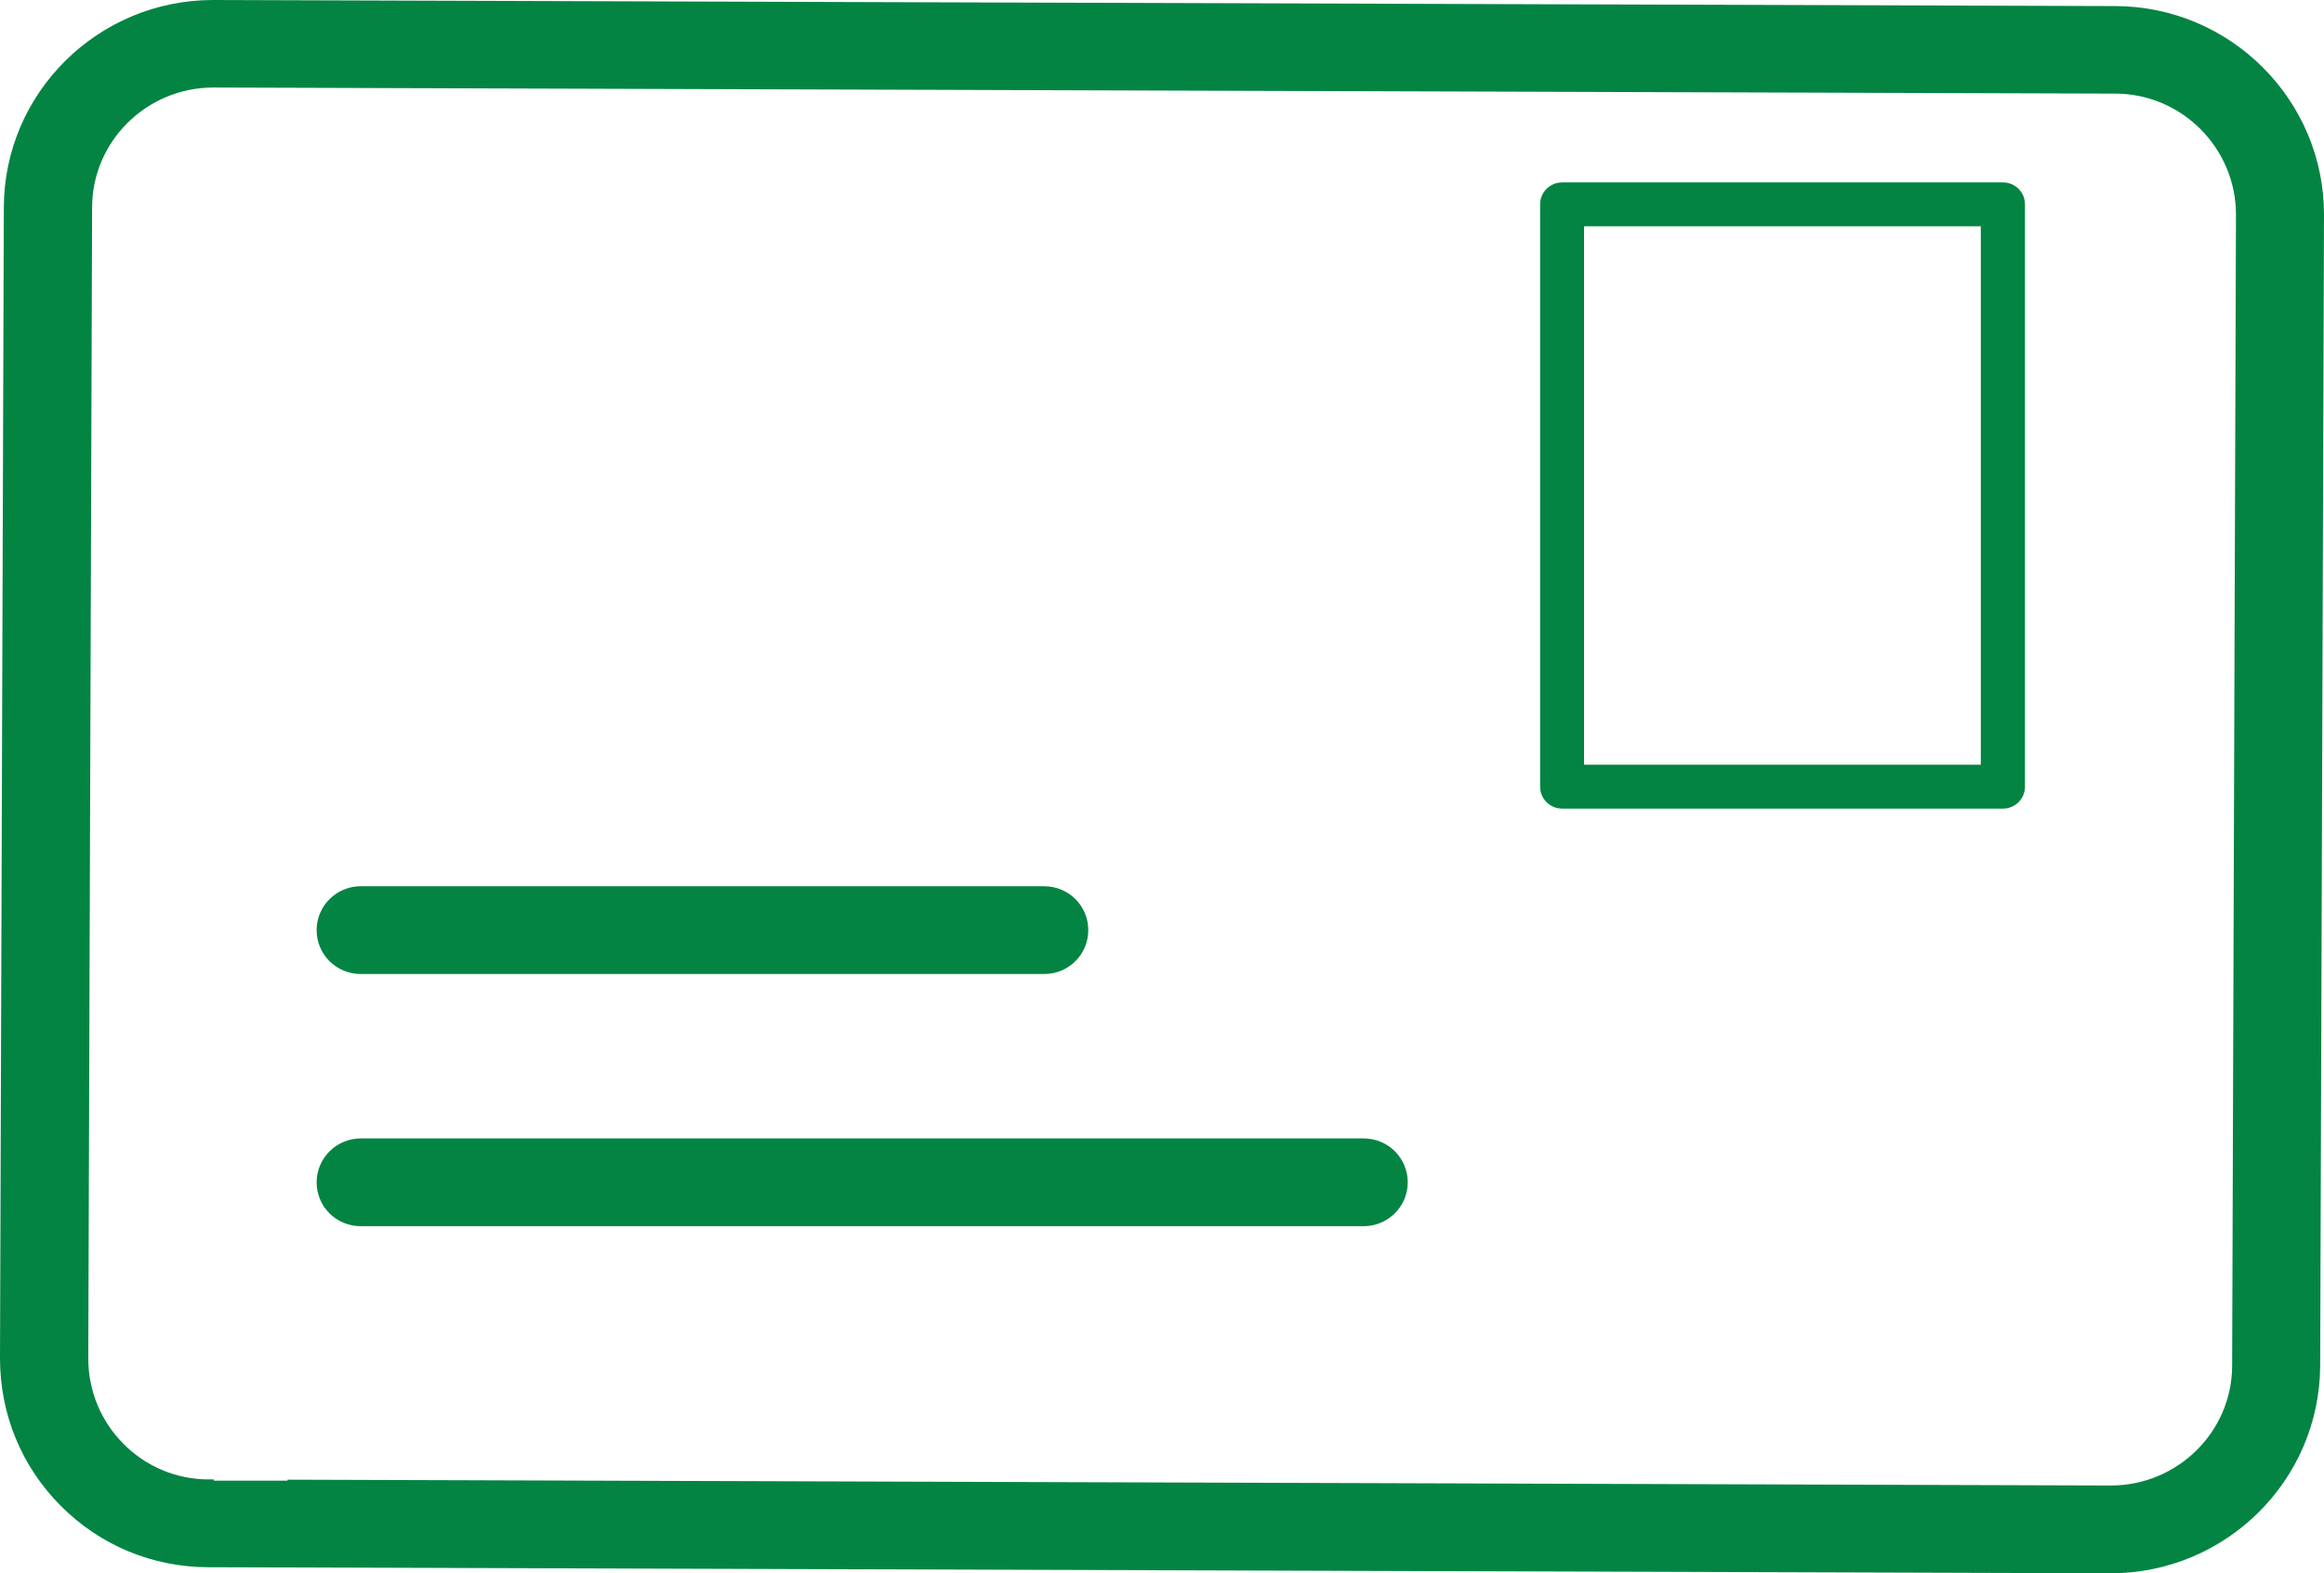
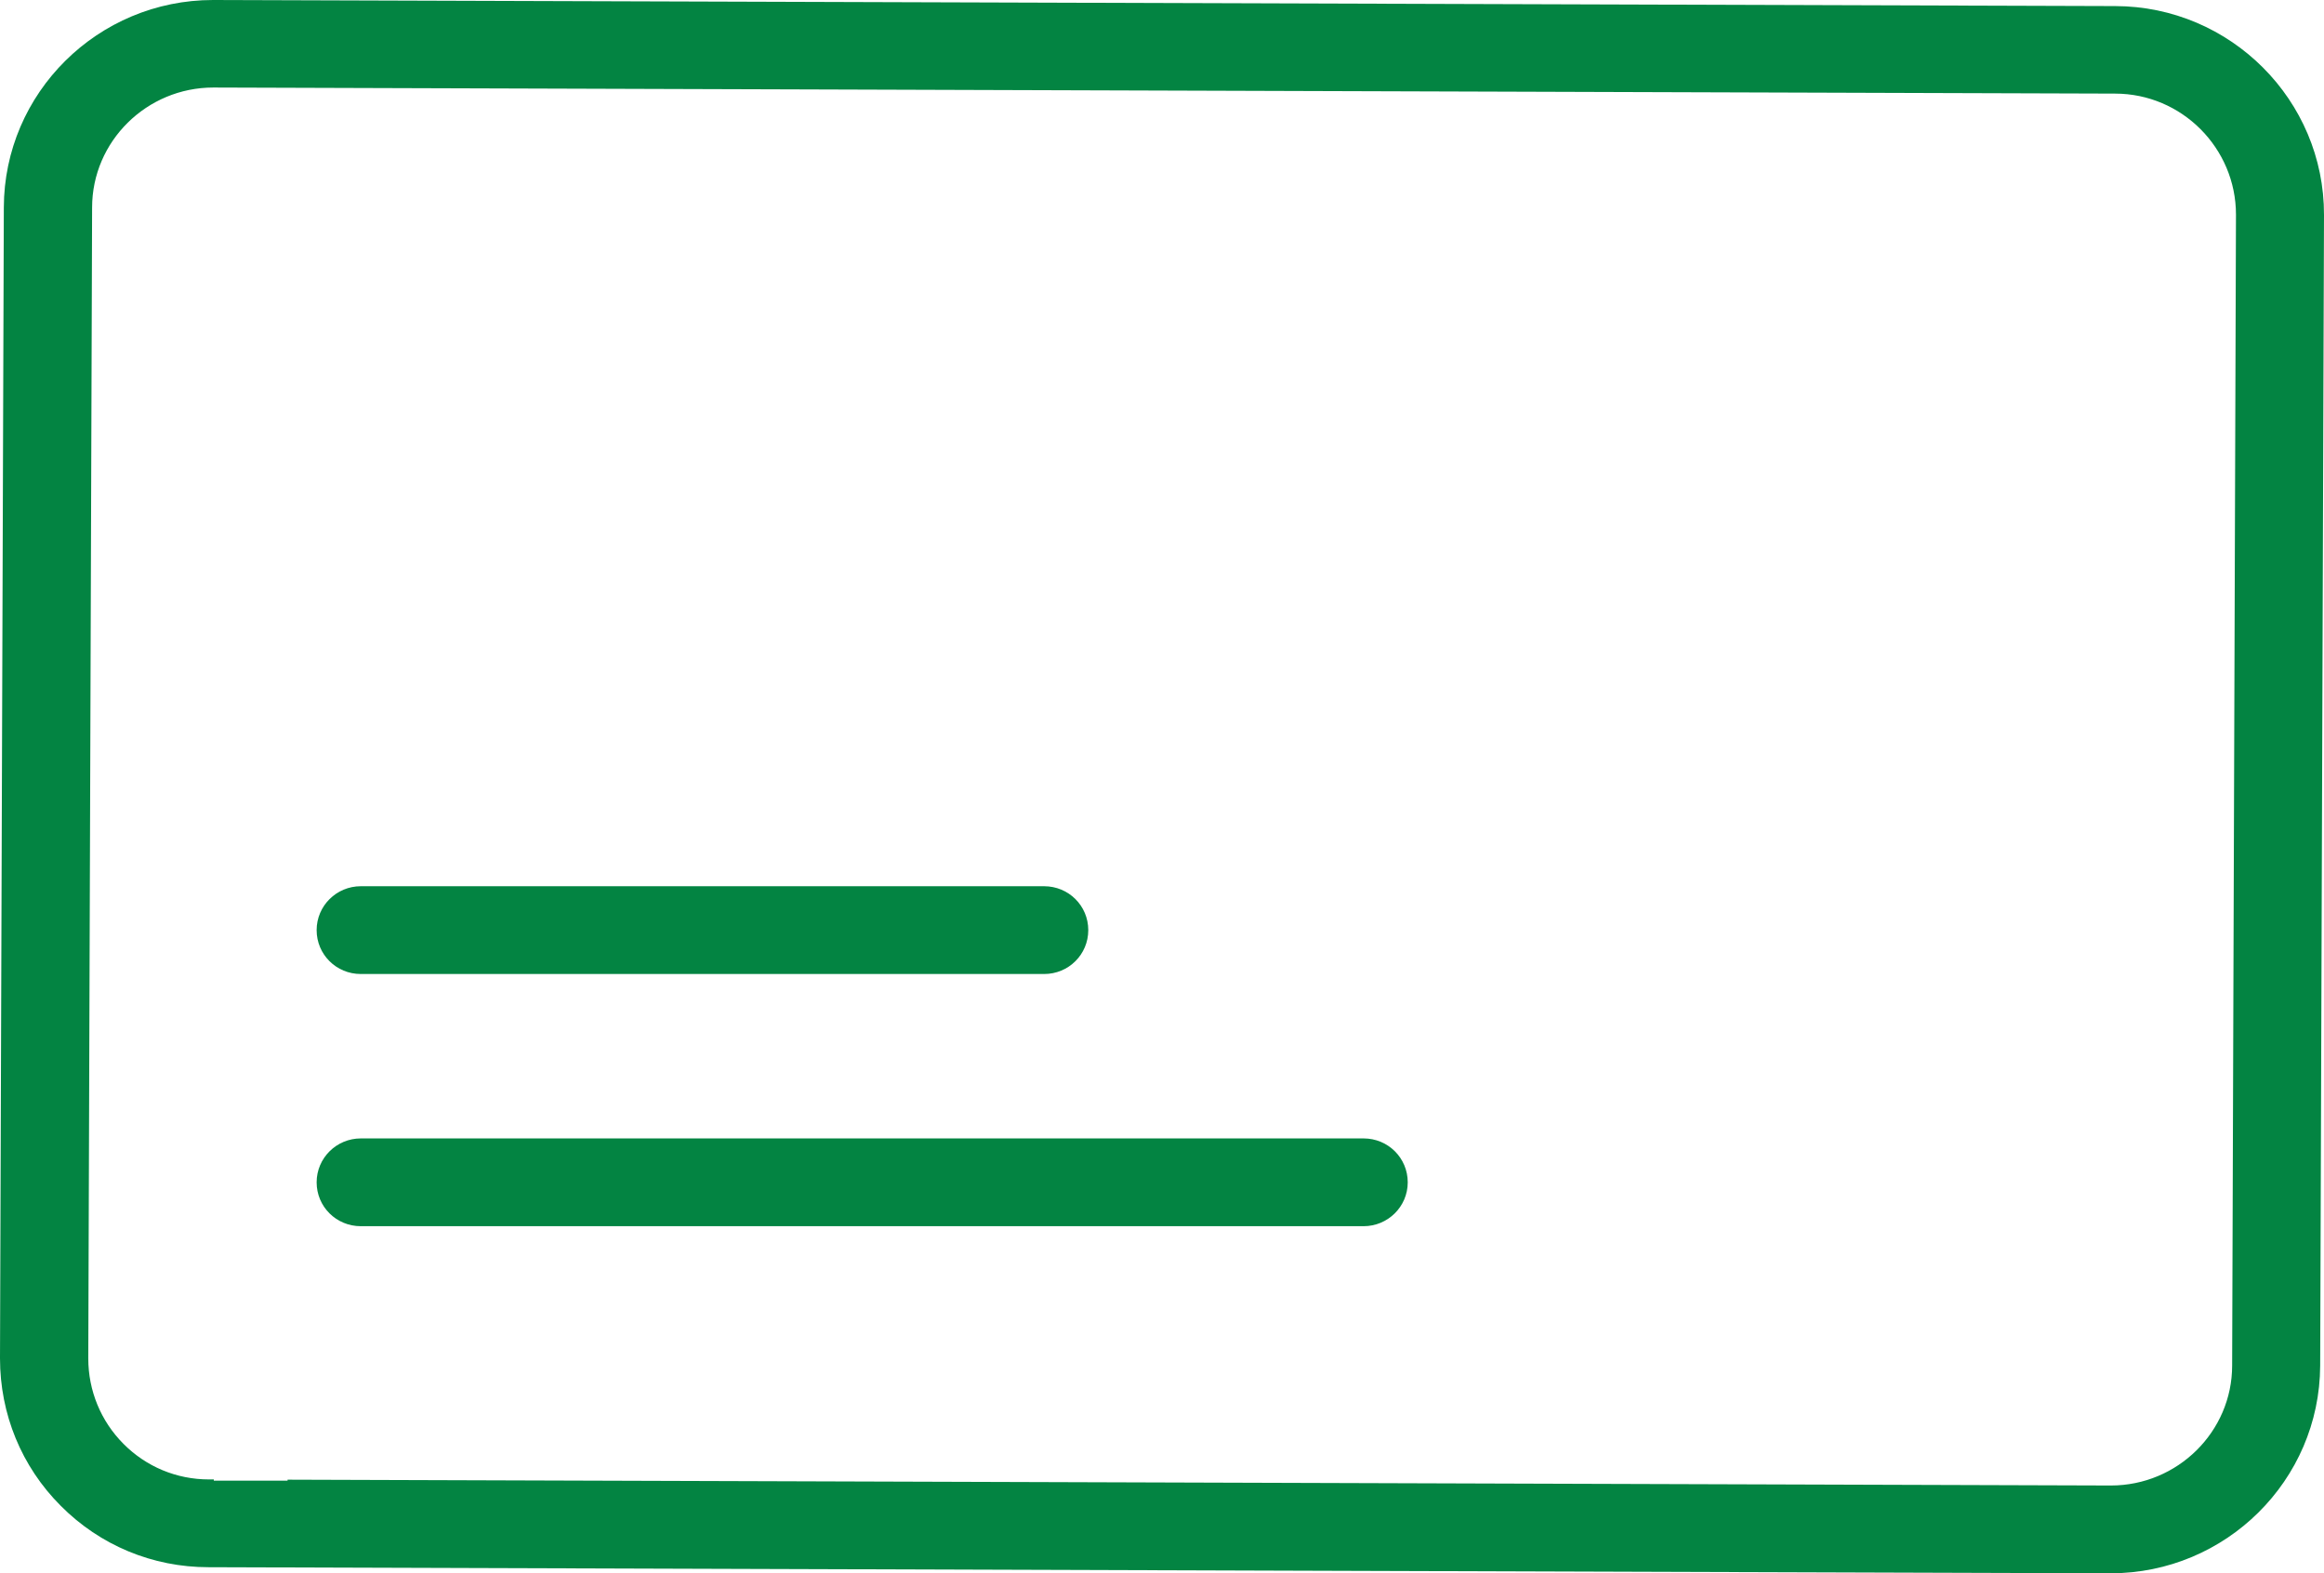
<svg xmlns="http://www.w3.org/2000/svg" width="65" height="44" viewBox="0 0 65 44" fill="none">
  <g clip-path="url(#clip0_2_136)">
    <path d="M59.034 44C62.252 44 64.879 41.403 64.893 38.196L65 6.01C65.007 2.803 62.388 0.177 59.162 0.17L5.98 0H5.959C2.74 0 0.114 2.597 0.107 5.804L0 37.99C0 39.544 0.599 41.013 1.699 42.113C2.798 43.219 4.268 43.83 5.831 43.83L59.005 44H59.027H59.034ZM8.036 41.41H5.98V41.375H5.845C4.939 41.375 4.089 41.02 3.454 40.381C2.819 39.743 2.469 38.891 2.469 37.99L2.576 5.804C2.576 3.952 4.104 2.448 5.966 2.448H5.98L59.155 2.618C61.025 2.618 62.538 4.144 62.538 6.003L62.431 38.189C62.431 40.041 60.904 41.545 59.041 41.545H59.027L8.043 41.382V41.41H8.036Z" fill="#038442" />
-     <path d="M56.022 5.102H43.69C43.348 5.102 43.076 5.379 43.076 5.712V22.004C43.076 22.344 43.355 22.614 43.69 22.614H56.022C56.365 22.614 56.636 22.337 56.636 22.004V5.712C56.636 5.371 56.358 5.102 56.022 5.102ZM55.401 21.386H44.304V6.329H55.401V21.393V21.386Z" fill="#038442" />
-     <path d="M10.091 27.24H29.203C29.888 27.24 30.438 26.694 30.438 26.013C30.438 25.331 29.888 24.785 29.203 24.785H10.091C9.413 24.785 8.856 25.331 8.856 26.013C8.856 26.694 9.406 27.24 10.091 27.24Z" fill="#038442" />
+     <path d="M10.091 27.24H29.203C29.888 27.24 30.438 26.694 30.438 26.013C30.438 25.331 29.888 24.785 29.203 24.785H10.091C9.413 24.785 8.856 25.331 8.856 26.013C8.856 26.694 9.406 27.24 10.091 27.24" fill="#038442" />
    <path d="M38.145 31.838H10.091C9.413 31.838 8.856 32.385 8.856 33.066C8.856 33.747 9.406 34.293 10.091 34.293H38.138C38.816 34.293 39.373 33.747 39.373 33.066C39.373 32.385 38.823 31.838 38.138 31.838H38.145Z" fill="#038442" />
  </g>
  <defs>
    <clipPath id="clip0_2_136">
      <rect width="65" height="44" fill="white" />
    </clipPath>
  </defs>
</svg>